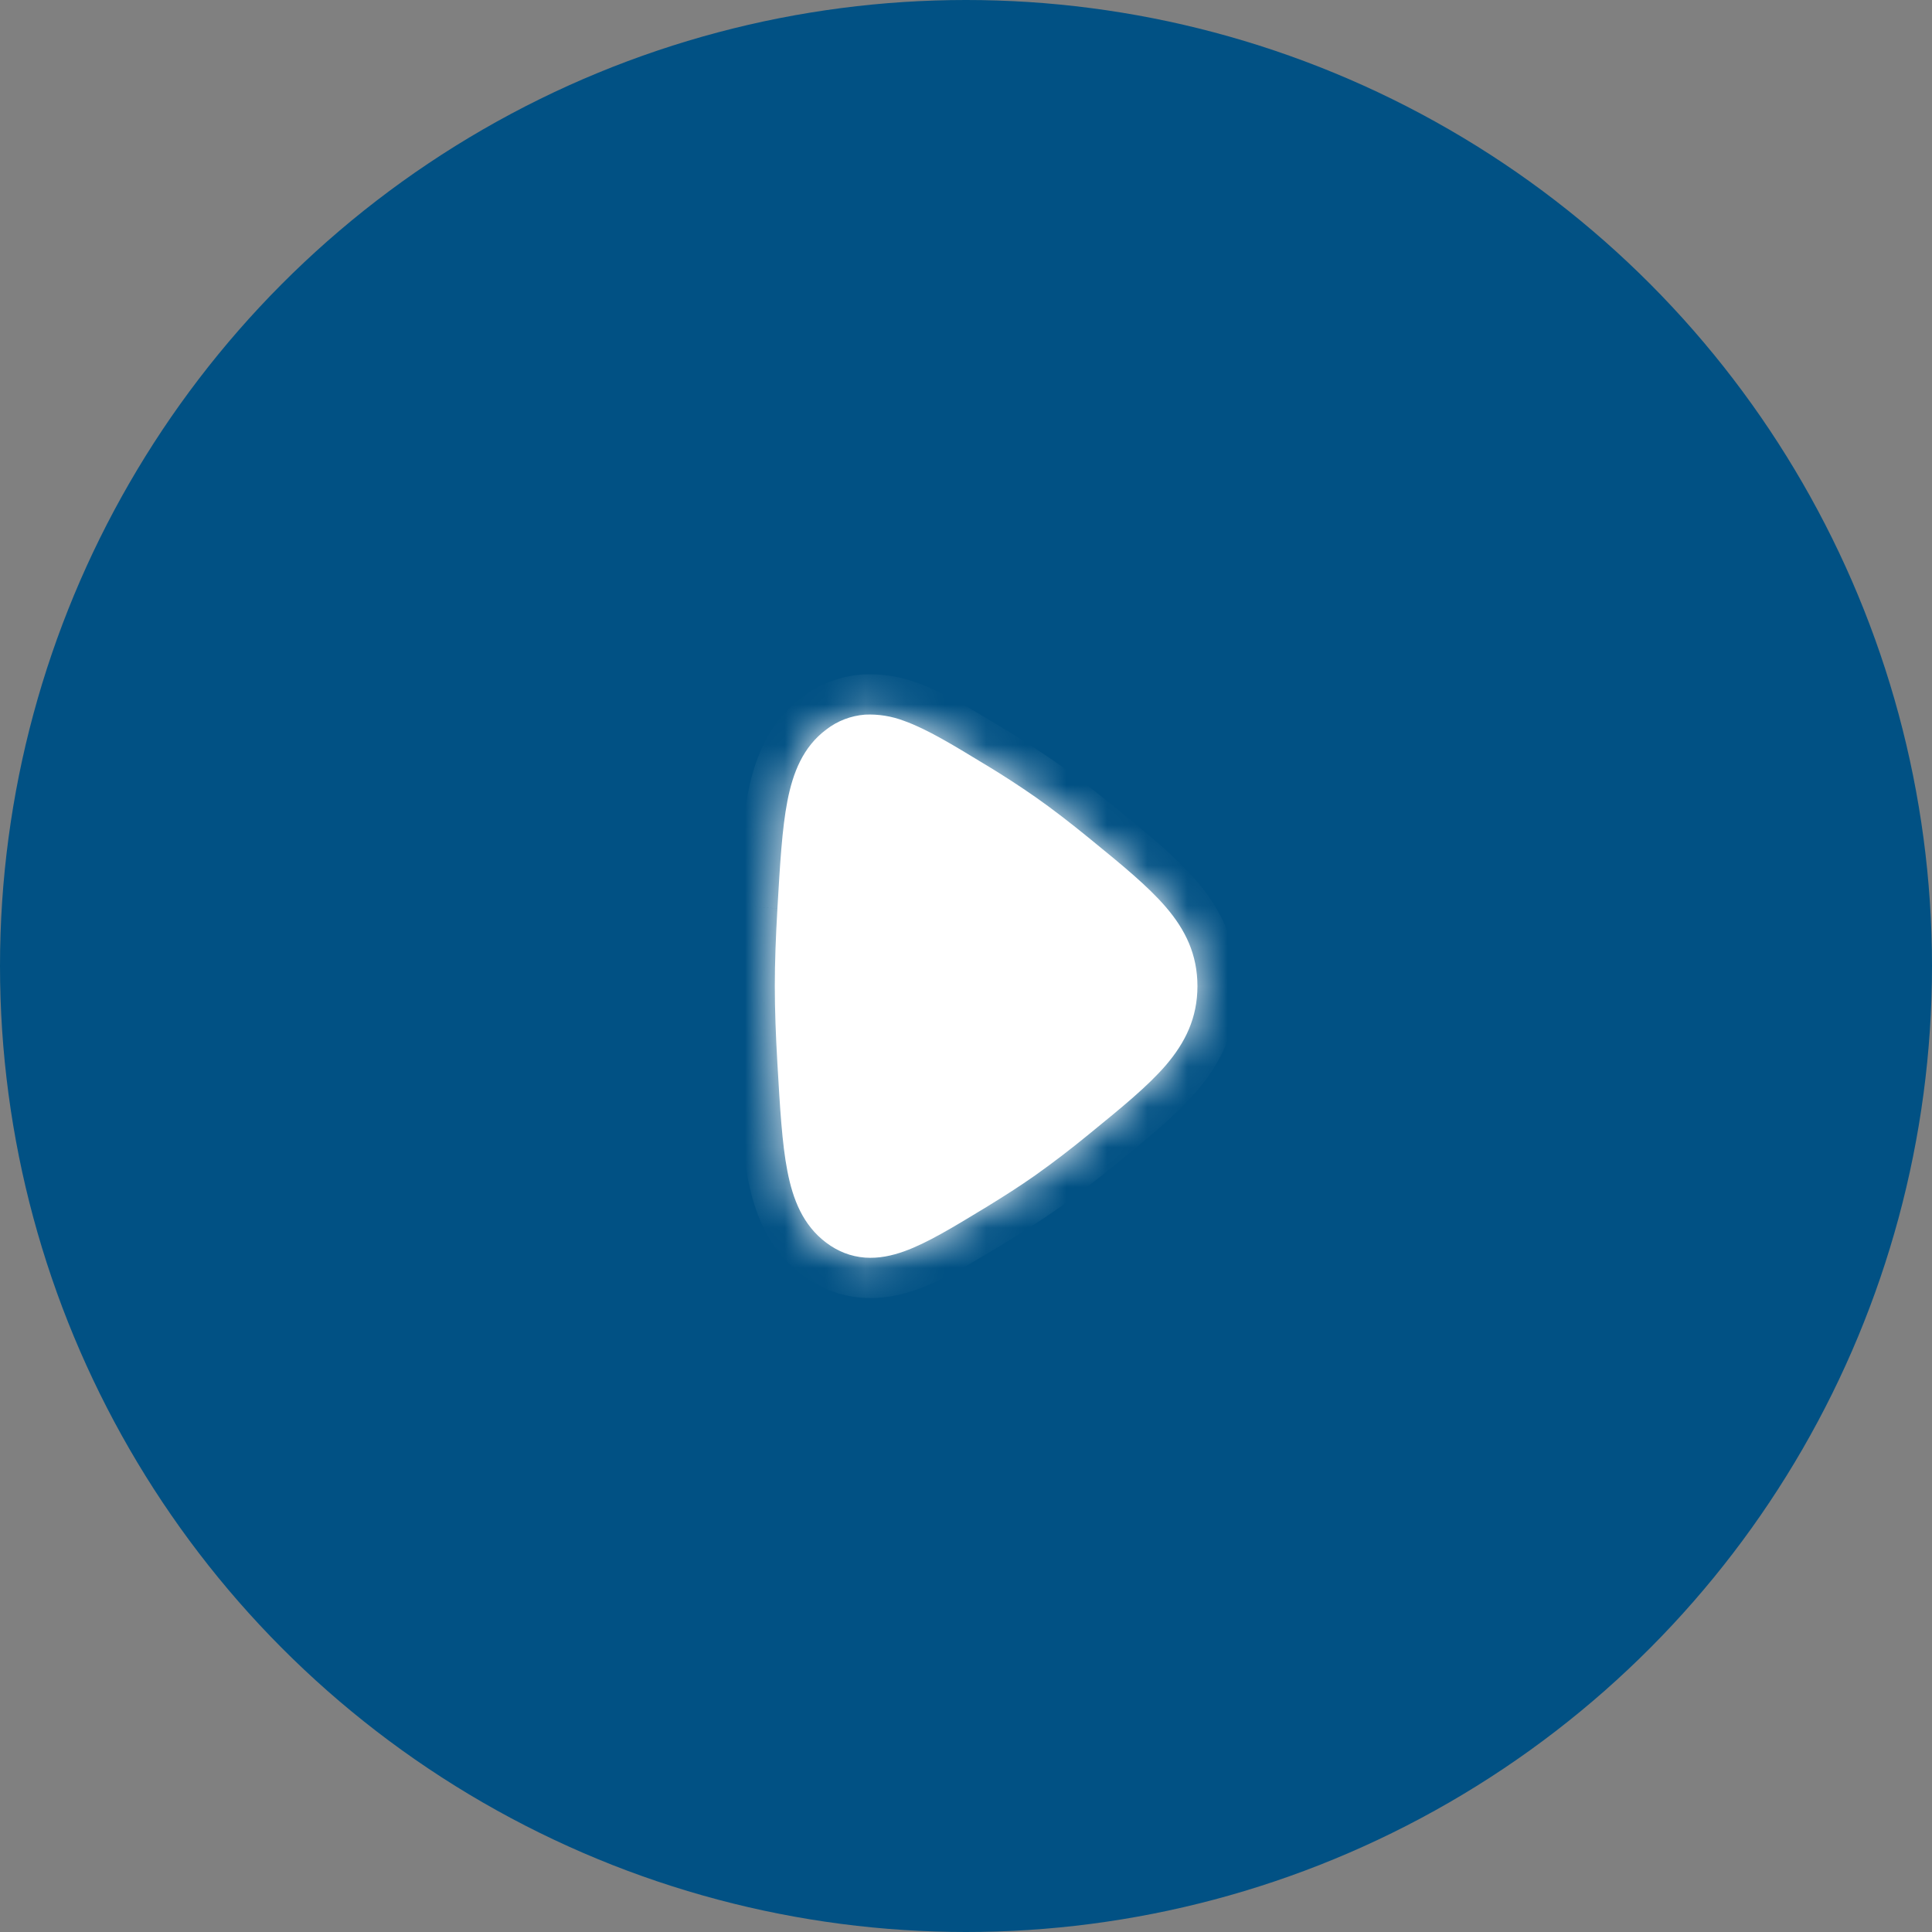
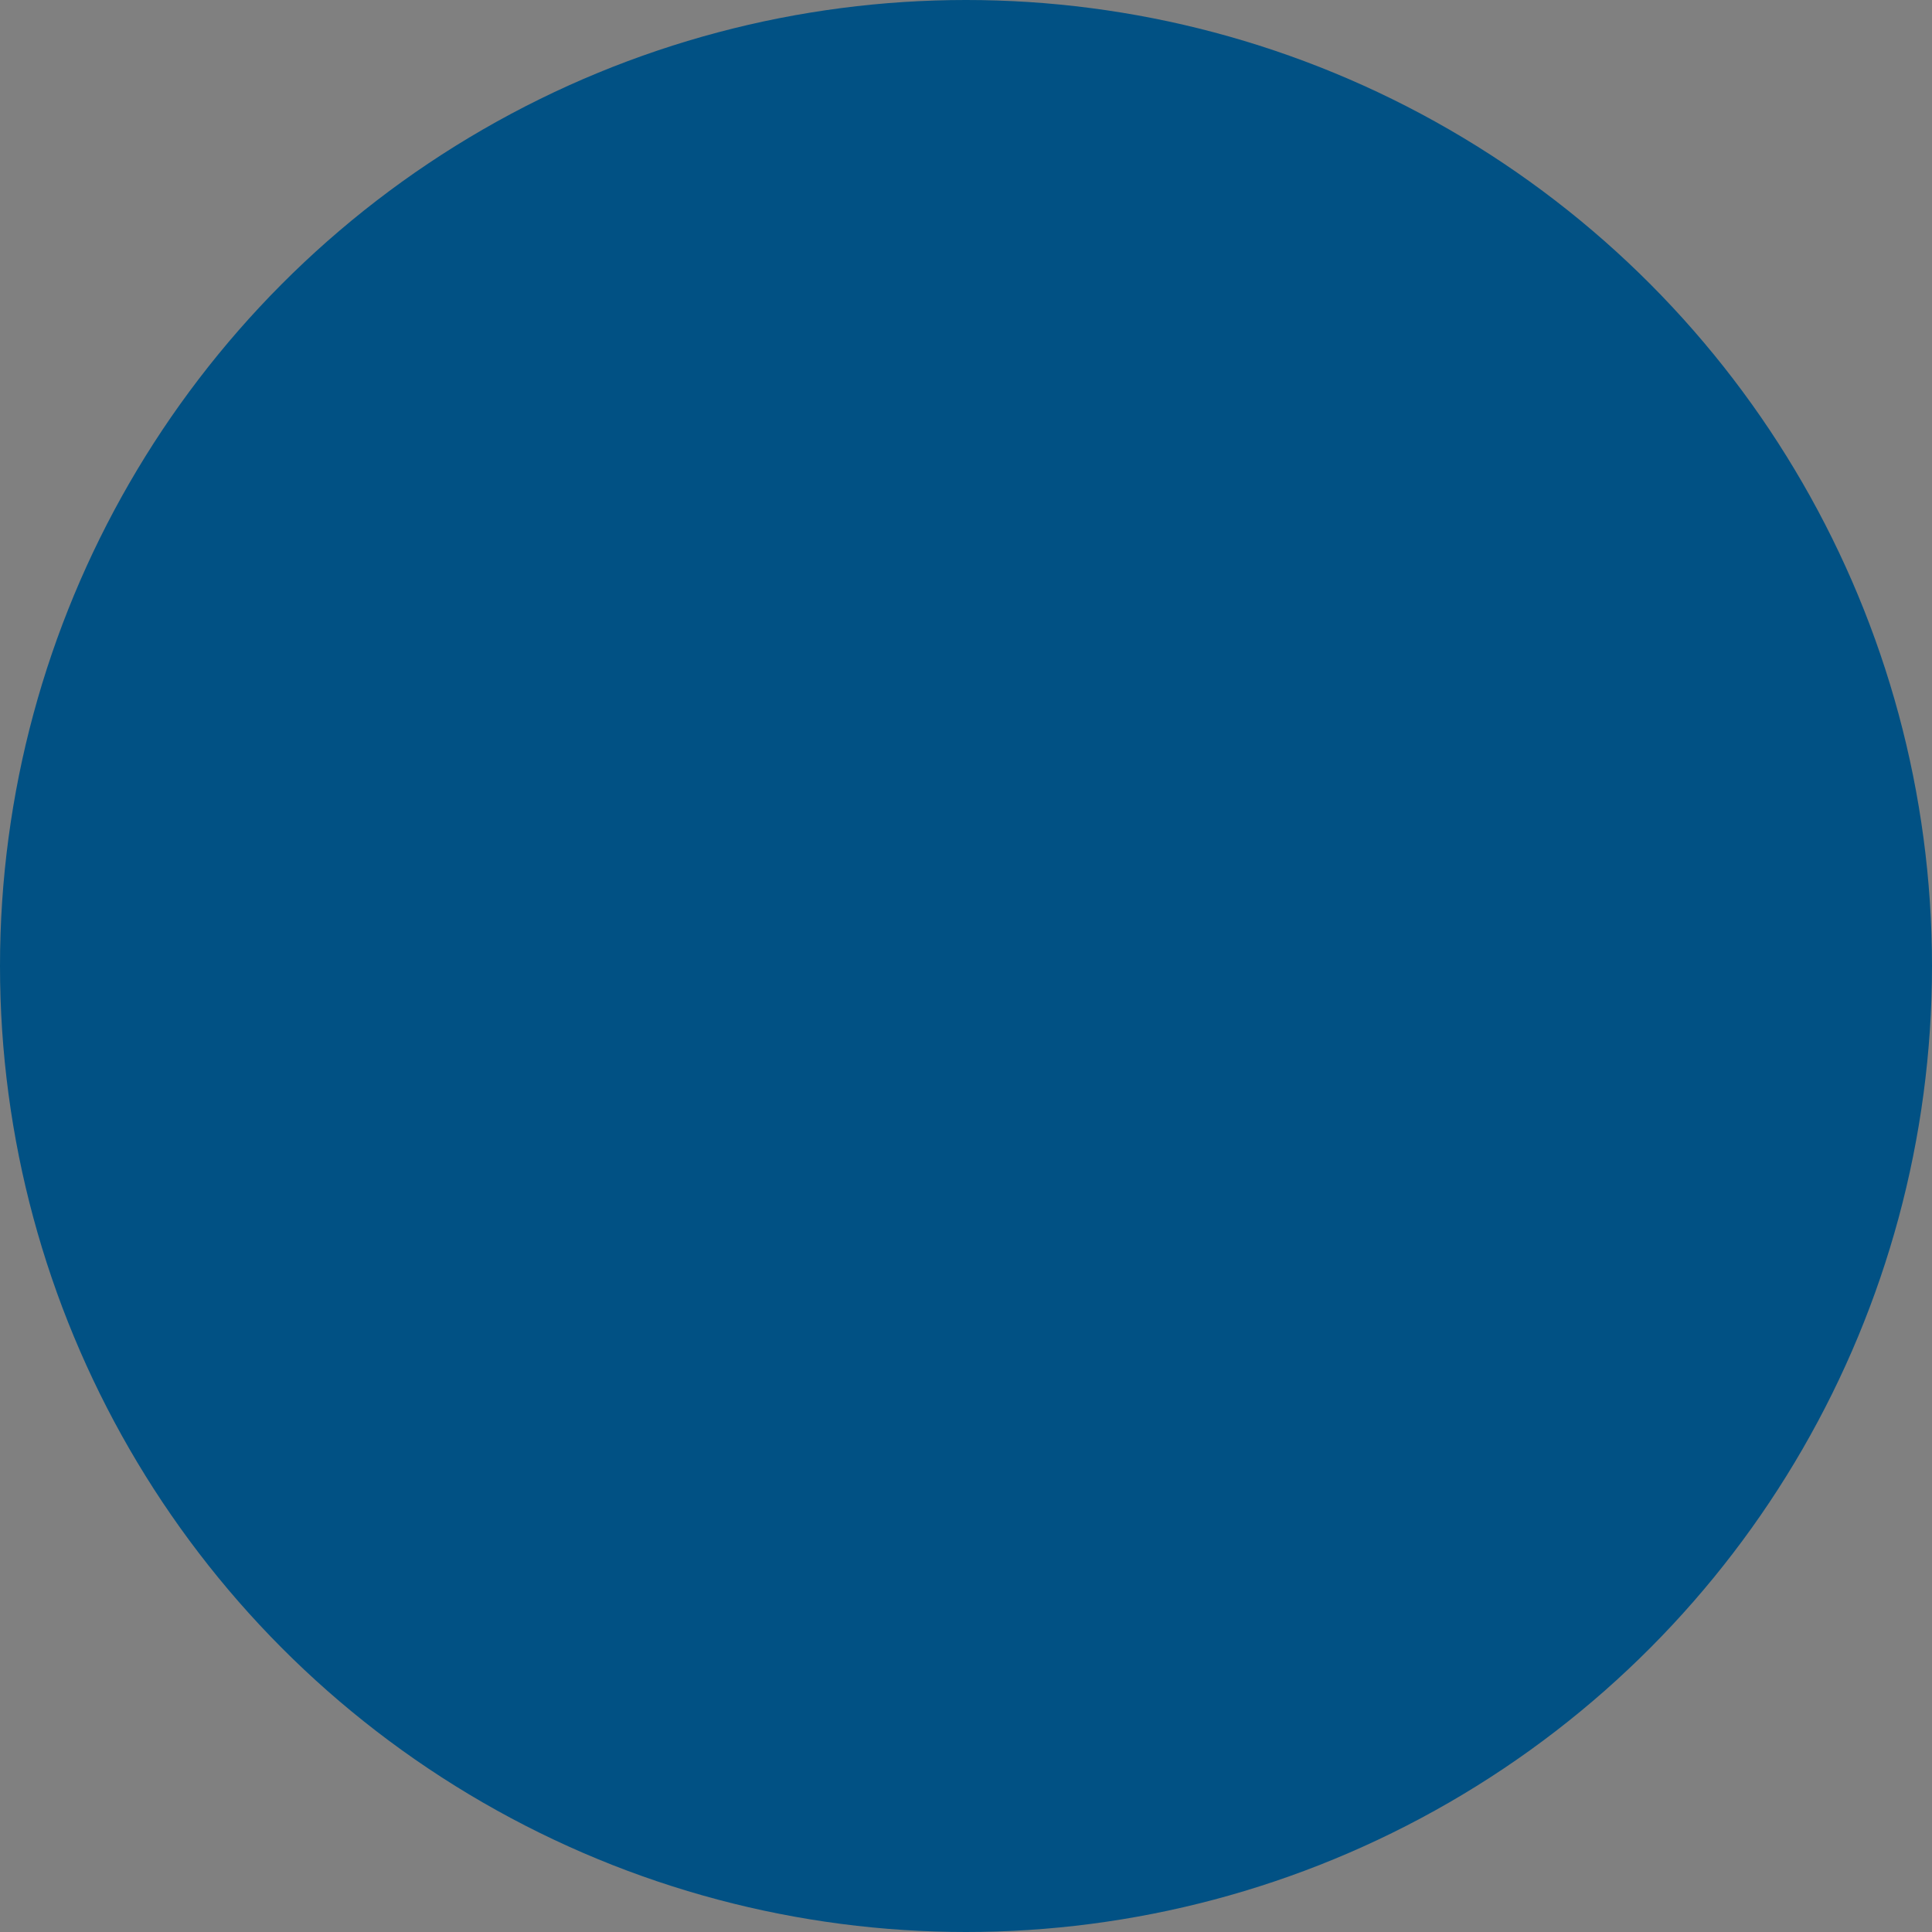
<svg xmlns="http://www.w3.org/2000/svg" width="48" height="48" viewBox="0 0 48 48" fill="none">
  <rect x="0" y="0" width="48" height="48" fill="#808080" stroke="none" />
  <circle cx="24" cy="24" r="24" fill="#015184" />
  <mask id="path-2-inside-1_9015_1120" fill="white">
    <path d="M24.503 19.01L24.437 18.97C23.689 18.515 23.031 18.114 22.467 17.912C22.156 17.793 21.824 17.739 21.491 17.755C21.141 17.782 20.806 17.91 20.528 18.125C19.949 18.559 19.699 19.198 19.562 19.905C19.429 20.59 19.378 21.482 19.315 22.568L19.312 22.624C19.274 23.274 19.25 23.917 19.25 24.5C19.25 25.083 19.274 25.727 19.312 26.377L19.315 26.432C19.378 27.518 19.429 28.41 19.562 29.094C19.699 29.802 19.949 30.44 20.528 30.875C20.814 31.09 21.135 31.218 21.491 31.245C21.833 31.27 22.161 31.198 22.467 31.088C23.031 30.886 23.689 30.485 24.437 30.031L24.503 29.991C24.929 29.731 25.347 29.464 25.72 29.201C26.177 28.876 26.622 28.535 27.055 28.179L27.105 28.138C27.869 27.515 28.517 26.986 28.965 26.466C29.453 25.896 29.75 25.284 29.75 24.5C29.75 23.716 29.453 23.103 28.964 22.534C28.517 22.014 27.869 21.484 27.106 20.862L27.056 20.821C26.602 20.451 26.146 20.097 25.72 19.799C25.323 19.523 24.917 19.259 24.503 19.009" />
  </mask>
-   <path d="M24.503 19.01L24.437 18.97C23.689 18.515 23.031 18.114 22.467 17.912C22.156 17.793 21.824 17.739 21.491 17.755C21.141 17.782 20.806 17.91 20.528 18.125C19.949 18.559 19.699 19.198 19.562 19.905C19.429 20.59 19.378 21.482 19.315 22.568L19.312 22.624C19.274 23.274 19.25 23.917 19.25 24.5C19.25 25.083 19.274 25.727 19.312 26.377L19.315 26.432C19.378 27.518 19.429 28.41 19.562 29.094C19.699 29.802 19.949 30.44 20.528 30.875C20.814 31.09 21.135 31.218 21.491 31.245C21.833 31.27 22.161 31.198 22.467 31.088C23.031 30.886 23.689 30.485 24.437 30.031L24.503 29.991C24.929 29.731 25.347 29.464 25.72 29.201C26.177 28.876 26.622 28.535 27.055 28.179L27.105 28.138C27.869 27.515 28.517 26.986 28.965 26.466C29.453 25.896 29.75 25.284 29.75 24.5C29.75 23.716 29.453 23.103 28.964 22.534C28.517 22.014 27.869 21.484 27.106 20.862L27.056 20.821C26.602 20.451 26.146 20.097 25.72 19.799C25.323 19.523 24.917 19.259 24.503 19.009" fill="white" />
-   <path d="M24.437 18.97L23.917 19.824L23.919 19.825L24.437 18.97ZM22.467 17.912L22.108 18.845L22.119 18.849L22.13 18.853L22.467 17.912ZM21.491 17.755L21.443 16.756L21.429 16.757L21.415 16.758L21.491 17.755ZM20.528 18.125L21.128 18.925L21.134 18.921L21.139 18.916L20.528 18.125ZM19.562 19.905L20.544 20.096L20.544 20.095L19.562 19.905ZM19.315 22.568L18.317 22.51L18.316 22.515L19.315 22.568ZM19.312 22.624L20.31 22.682L20.311 22.677L19.312 22.624ZM19.312 26.377L20.311 26.323L20.31 26.319L19.312 26.377ZM19.315 26.432L18.317 26.486L18.317 26.49L19.315 26.432ZM19.562 29.094L20.544 28.904L20.544 28.903L19.562 29.094ZM20.528 30.875L21.129 30.076L21.129 30.076L20.528 30.875ZM21.491 31.245L21.415 32.242L21.418 32.242L21.491 31.245ZM22.467 31.088L22.13 30.146L22.129 30.147L22.467 31.088ZM24.437 30.031L23.919 29.176L23.918 29.176L24.437 30.031ZM24.503 29.991L25.021 30.846L25.024 30.845L24.503 29.991ZM25.72 29.201L26.296 30.018L26.3 30.016L25.72 29.201ZM27.055 28.179L26.421 27.406L26.42 27.407L27.055 28.179ZM27.105 28.138L26.473 27.363L26.471 27.365L27.105 28.138ZM28.965 26.466L29.723 27.119L29.725 27.116L28.965 26.466ZM28.964 22.534L29.722 21.882L29.722 21.882L28.964 22.534ZM27.106 20.862L26.472 21.635L26.474 21.637L27.106 20.862ZM27.056 20.821L27.69 20.048L27.688 20.046L27.056 20.821ZM25.72 19.799L26.293 18.98L26.291 18.978L25.72 19.799ZM25.021 18.155L24.955 18.115L23.919 19.825L23.985 19.865L25.021 18.155ZM24.957 18.116C24.243 17.681 23.486 17.215 22.804 16.971L22.13 18.853C22.576 19.013 23.135 19.349 23.917 19.824L24.957 18.116ZM22.826 16.979C22.385 16.809 21.914 16.733 21.443 16.756L21.539 18.754C21.733 18.744 21.927 18.776 22.108 18.845L22.826 16.979ZM21.415 16.758C20.87 16.799 20.349 17 19.917 17.333L21.139 18.916C21.263 18.821 21.412 18.764 21.567 18.752L21.415 16.758ZM19.928 17.325C19.057 17.978 18.736 18.911 18.58 19.715L20.544 20.095C20.662 19.485 20.841 19.14 21.128 18.925L19.928 17.325ZM18.58 19.714C18.432 20.481 18.378 21.451 18.317 22.51L20.313 22.626C20.378 21.512 20.426 20.699 20.544 20.096L18.58 19.714ZM18.316 22.515L18.313 22.57L20.311 22.677L20.314 22.622L18.316 22.515ZM18.314 22.566C18.275 23.228 18.25 23.892 18.25 24.5H20.25C20.25 23.942 20.273 23.32 20.31 22.682L18.314 22.566ZM18.25 24.5C18.25 25.108 18.275 25.773 18.314 26.435L20.31 26.319C20.273 25.681 20.25 25.058 20.25 24.5H18.25ZM18.314 26.431L18.317 26.486L20.314 26.378L20.311 26.323L18.314 26.431ZM18.317 26.49C18.378 27.548 18.432 28.519 18.58 29.285L20.544 28.903C20.426 28.3 20.378 27.488 20.313 26.374L18.317 26.49ZM18.58 29.284C18.736 30.089 19.057 31.02 19.927 31.674L21.129 30.076C20.841 29.859 20.662 29.515 20.544 28.904L18.58 29.284ZM19.927 31.674C20.355 31.996 20.856 32.2 21.415 32.242L21.567 30.248C21.414 30.236 21.273 30.184 21.129 30.076L19.927 31.674ZM21.418 32.242C21.946 32.281 22.42 32.167 22.805 32.029L22.129 30.147C21.902 30.229 21.72 30.259 21.564 30.248L21.418 32.242ZM22.804 32.029C23.486 31.785 24.243 31.319 24.956 30.886L23.918 29.176C23.135 29.651 22.576 29.987 22.13 30.146L22.804 32.029ZM24.955 30.886L25.021 30.846L23.985 29.136L23.919 29.176L24.955 30.886ZM25.024 30.845C25.46 30.579 25.898 30.299 26.296 30.018L25.144 28.384C24.796 28.629 24.398 28.883 23.982 29.137L25.024 30.845ZM26.3 30.016C26.776 29.677 27.239 29.322 27.69 28.951L26.42 27.407C26.005 27.748 25.578 28.075 25.14 28.386L26.3 30.016ZM27.689 28.952L27.739 28.911L26.471 27.365L26.421 27.406L27.689 28.952ZM27.737 28.913C28.477 28.309 29.205 27.72 29.723 27.119L28.207 25.813C27.829 26.252 27.261 26.721 26.473 27.363L27.737 28.913ZM29.725 27.116C30.325 26.415 30.75 25.581 30.75 24.5H28.75C28.75 24.987 28.581 25.377 28.205 25.816L29.725 27.116ZM30.75 24.5C30.75 23.42 30.326 22.584 29.722 21.882L28.206 23.186C28.581 23.622 28.75 24.012 28.75 24.5H30.75ZM29.722 21.882C29.205 21.28 28.478 20.69 27.738 20.087L26.474 21.637C27.26 22.278 27.829 22.748 28.206 23.186L29.722 21.882ZM27.74 20.089L27.69 20.048L26.422 21.594L26.472 21.635L27.74 20.089ZM27.688 20.046C27.224 19.668 26.747 19.297 26.293 18.98L25.147 20.618C25.545 20.897 25.98 21.234 26.424 21.596L27.688 20.046ZM26.291 18.978C25.876 18.69 25.453 18.415 25.021 18.153L23.985 19.864C24.381 20.104 24.769 20.356 25.149 20.62L26.291 18.978Z" fill="white" mask="url(#path-2-inside-1_9015_1120)" />
</svg>